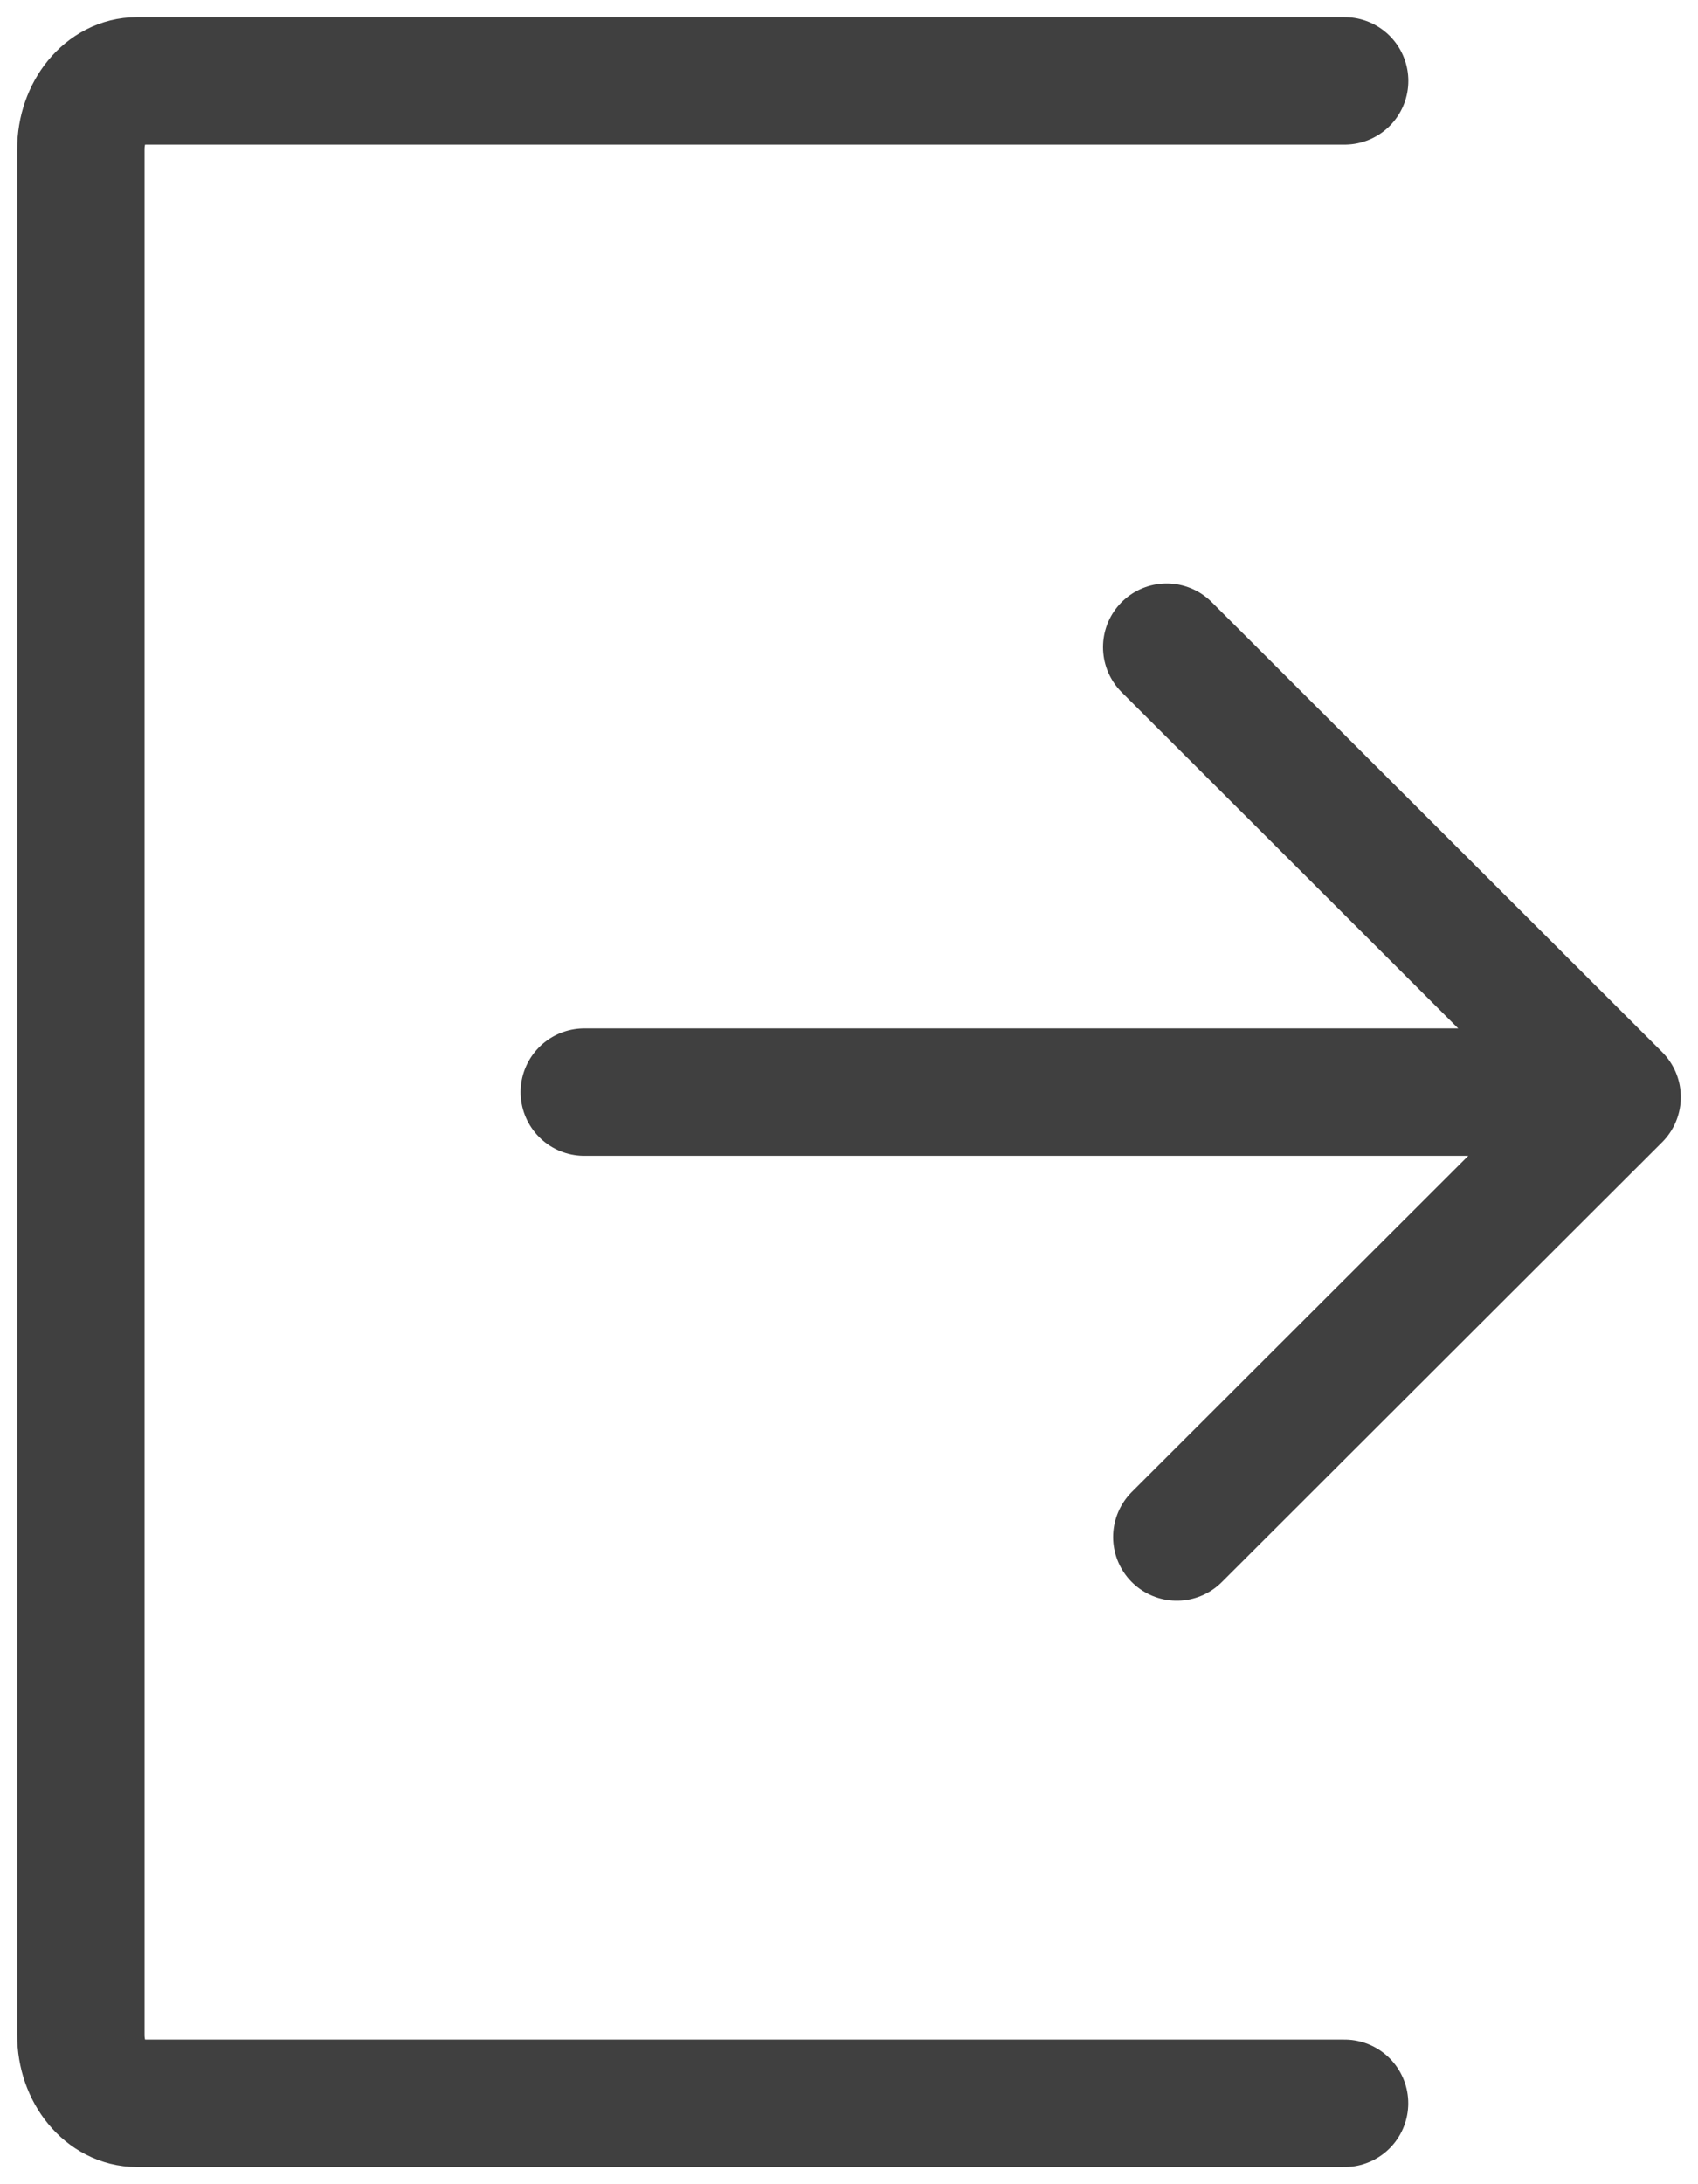
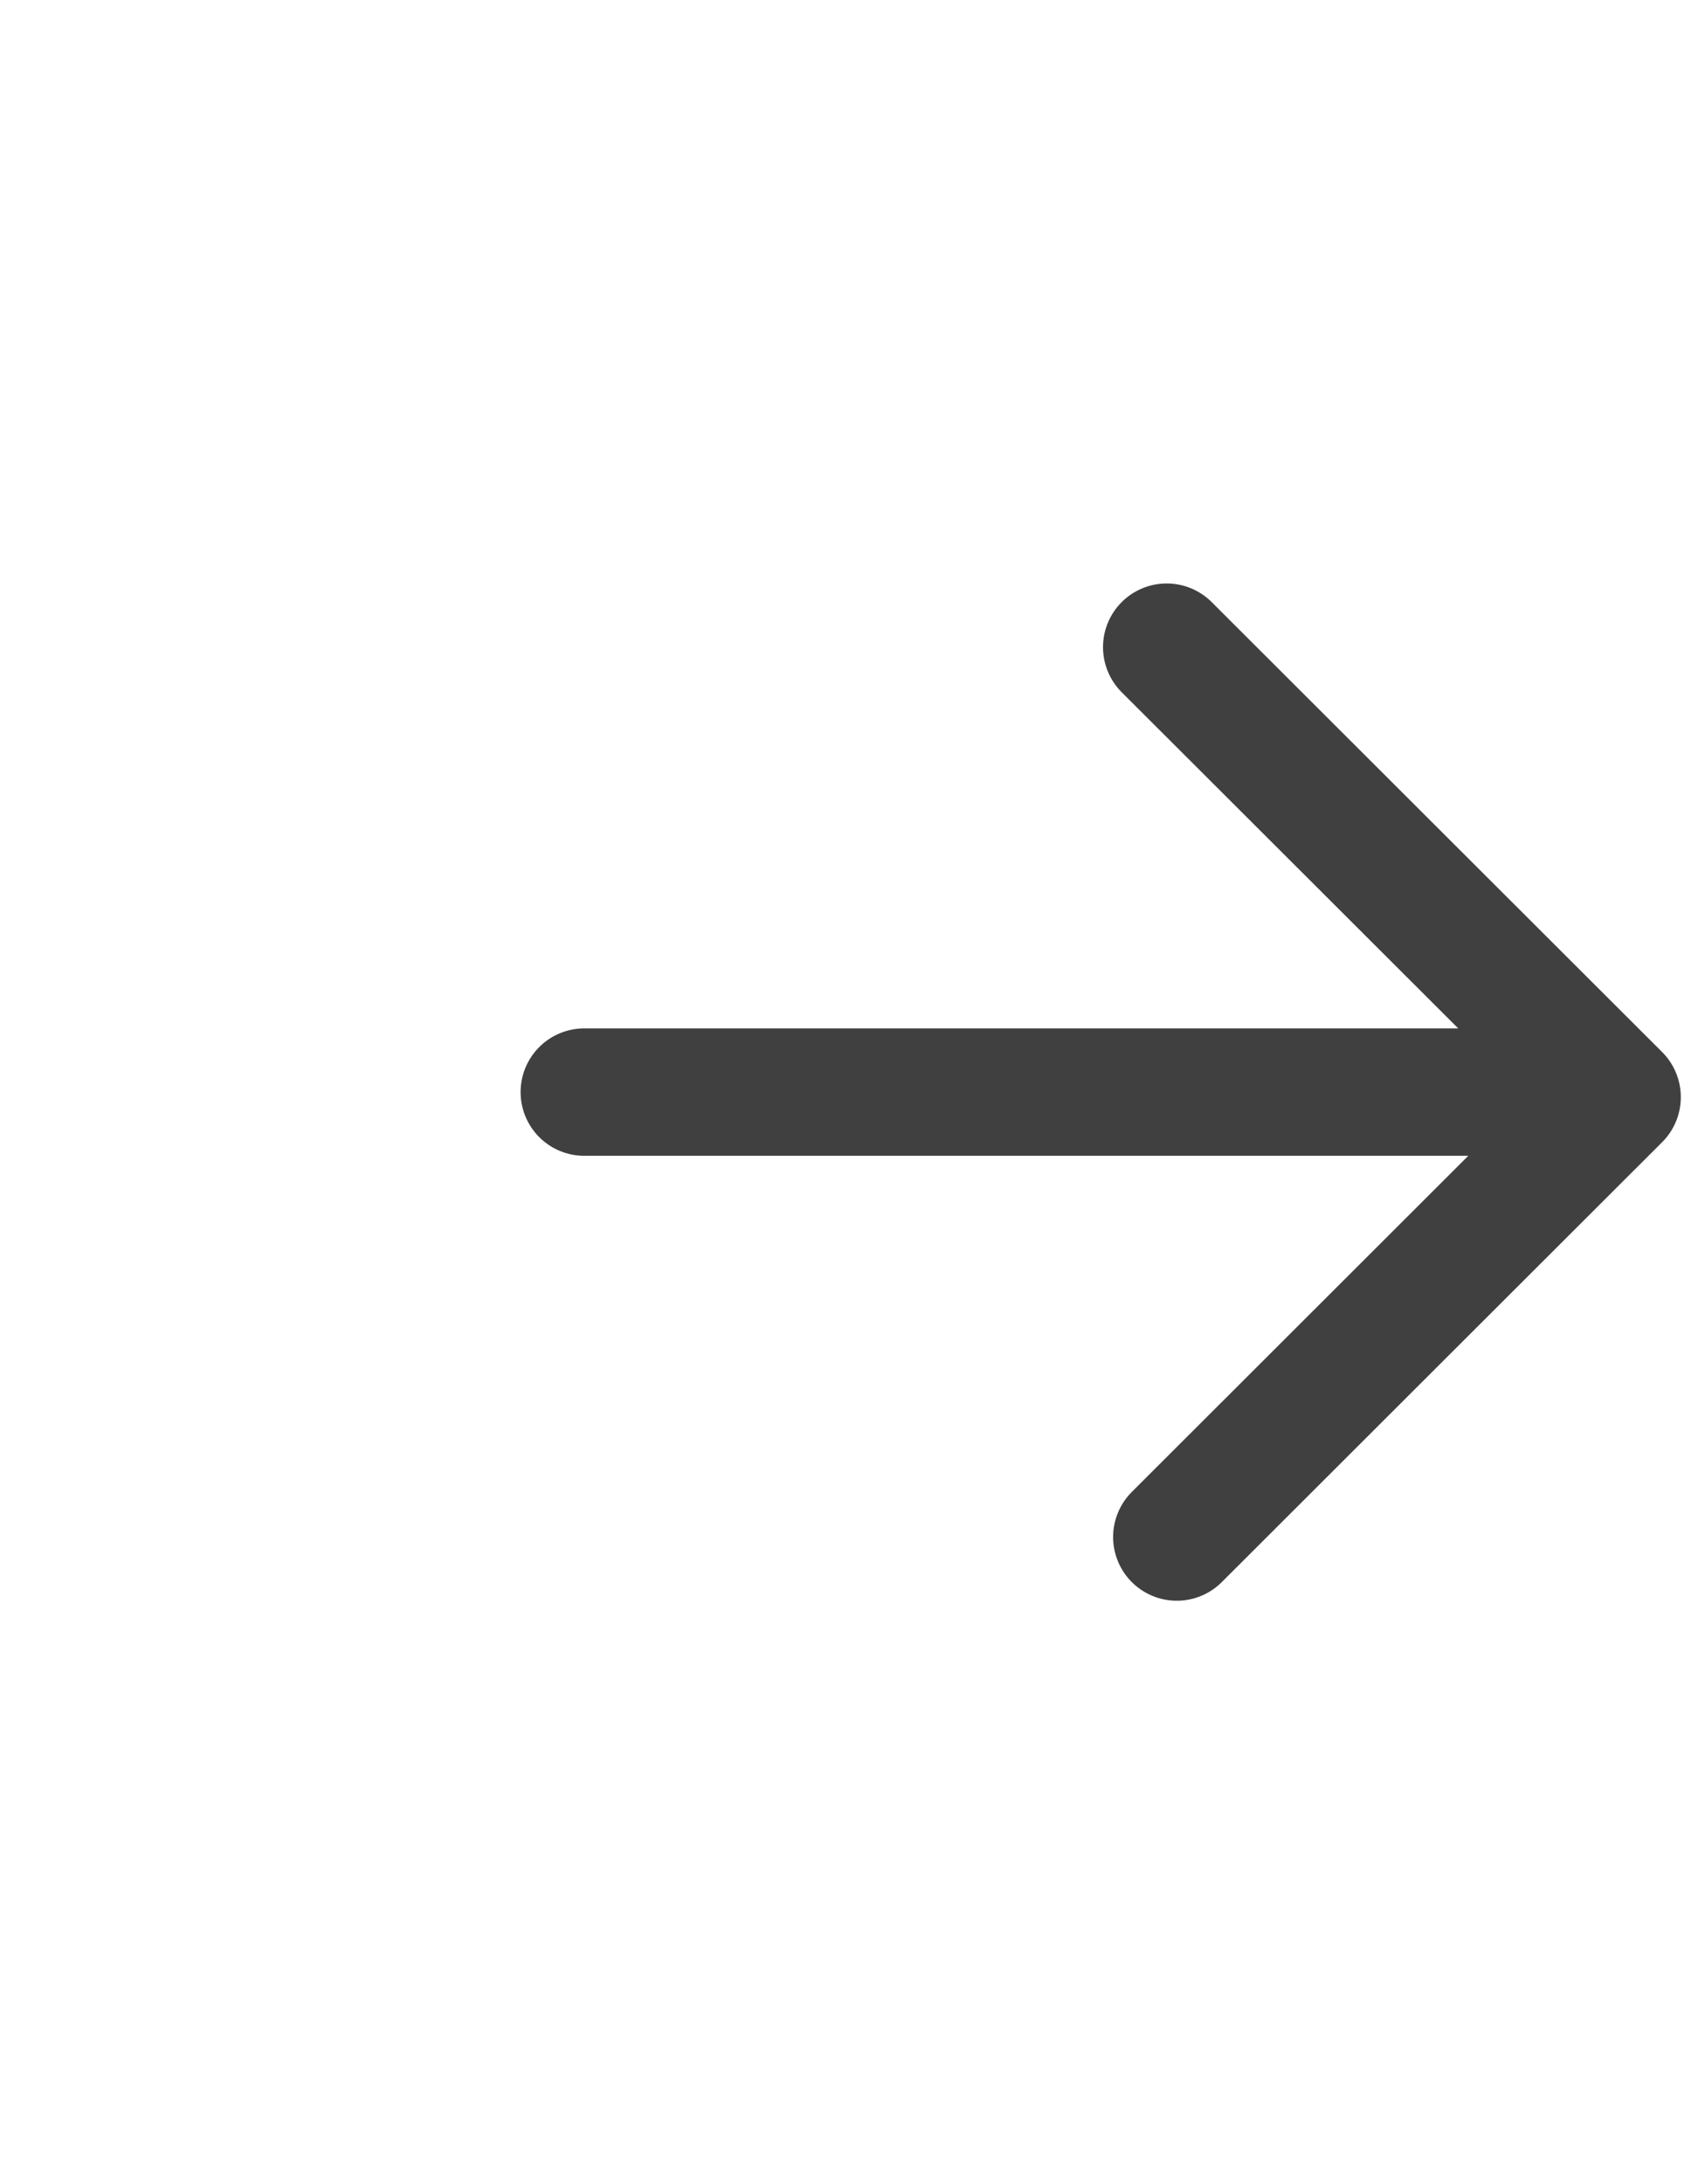
<svg xmlns="http://www.w3.org/2000/svg" width="21" height="27">
  <g stroke="#404040" stroke-width="1.575" fill="none" fill-rule="evenodd" stroke-linecap="round">
-     <path d="M16.629 26H1.693C1.311 26 1 25.623 1 25.157V1.844C1 1.378 1.31 1 1.693 1H16.63" />
    <path stroke-linejoin="round" d="M14.554 19L20 13.562 14.429 8m5.125 5.5H7.226" />
  </g>
</svg>